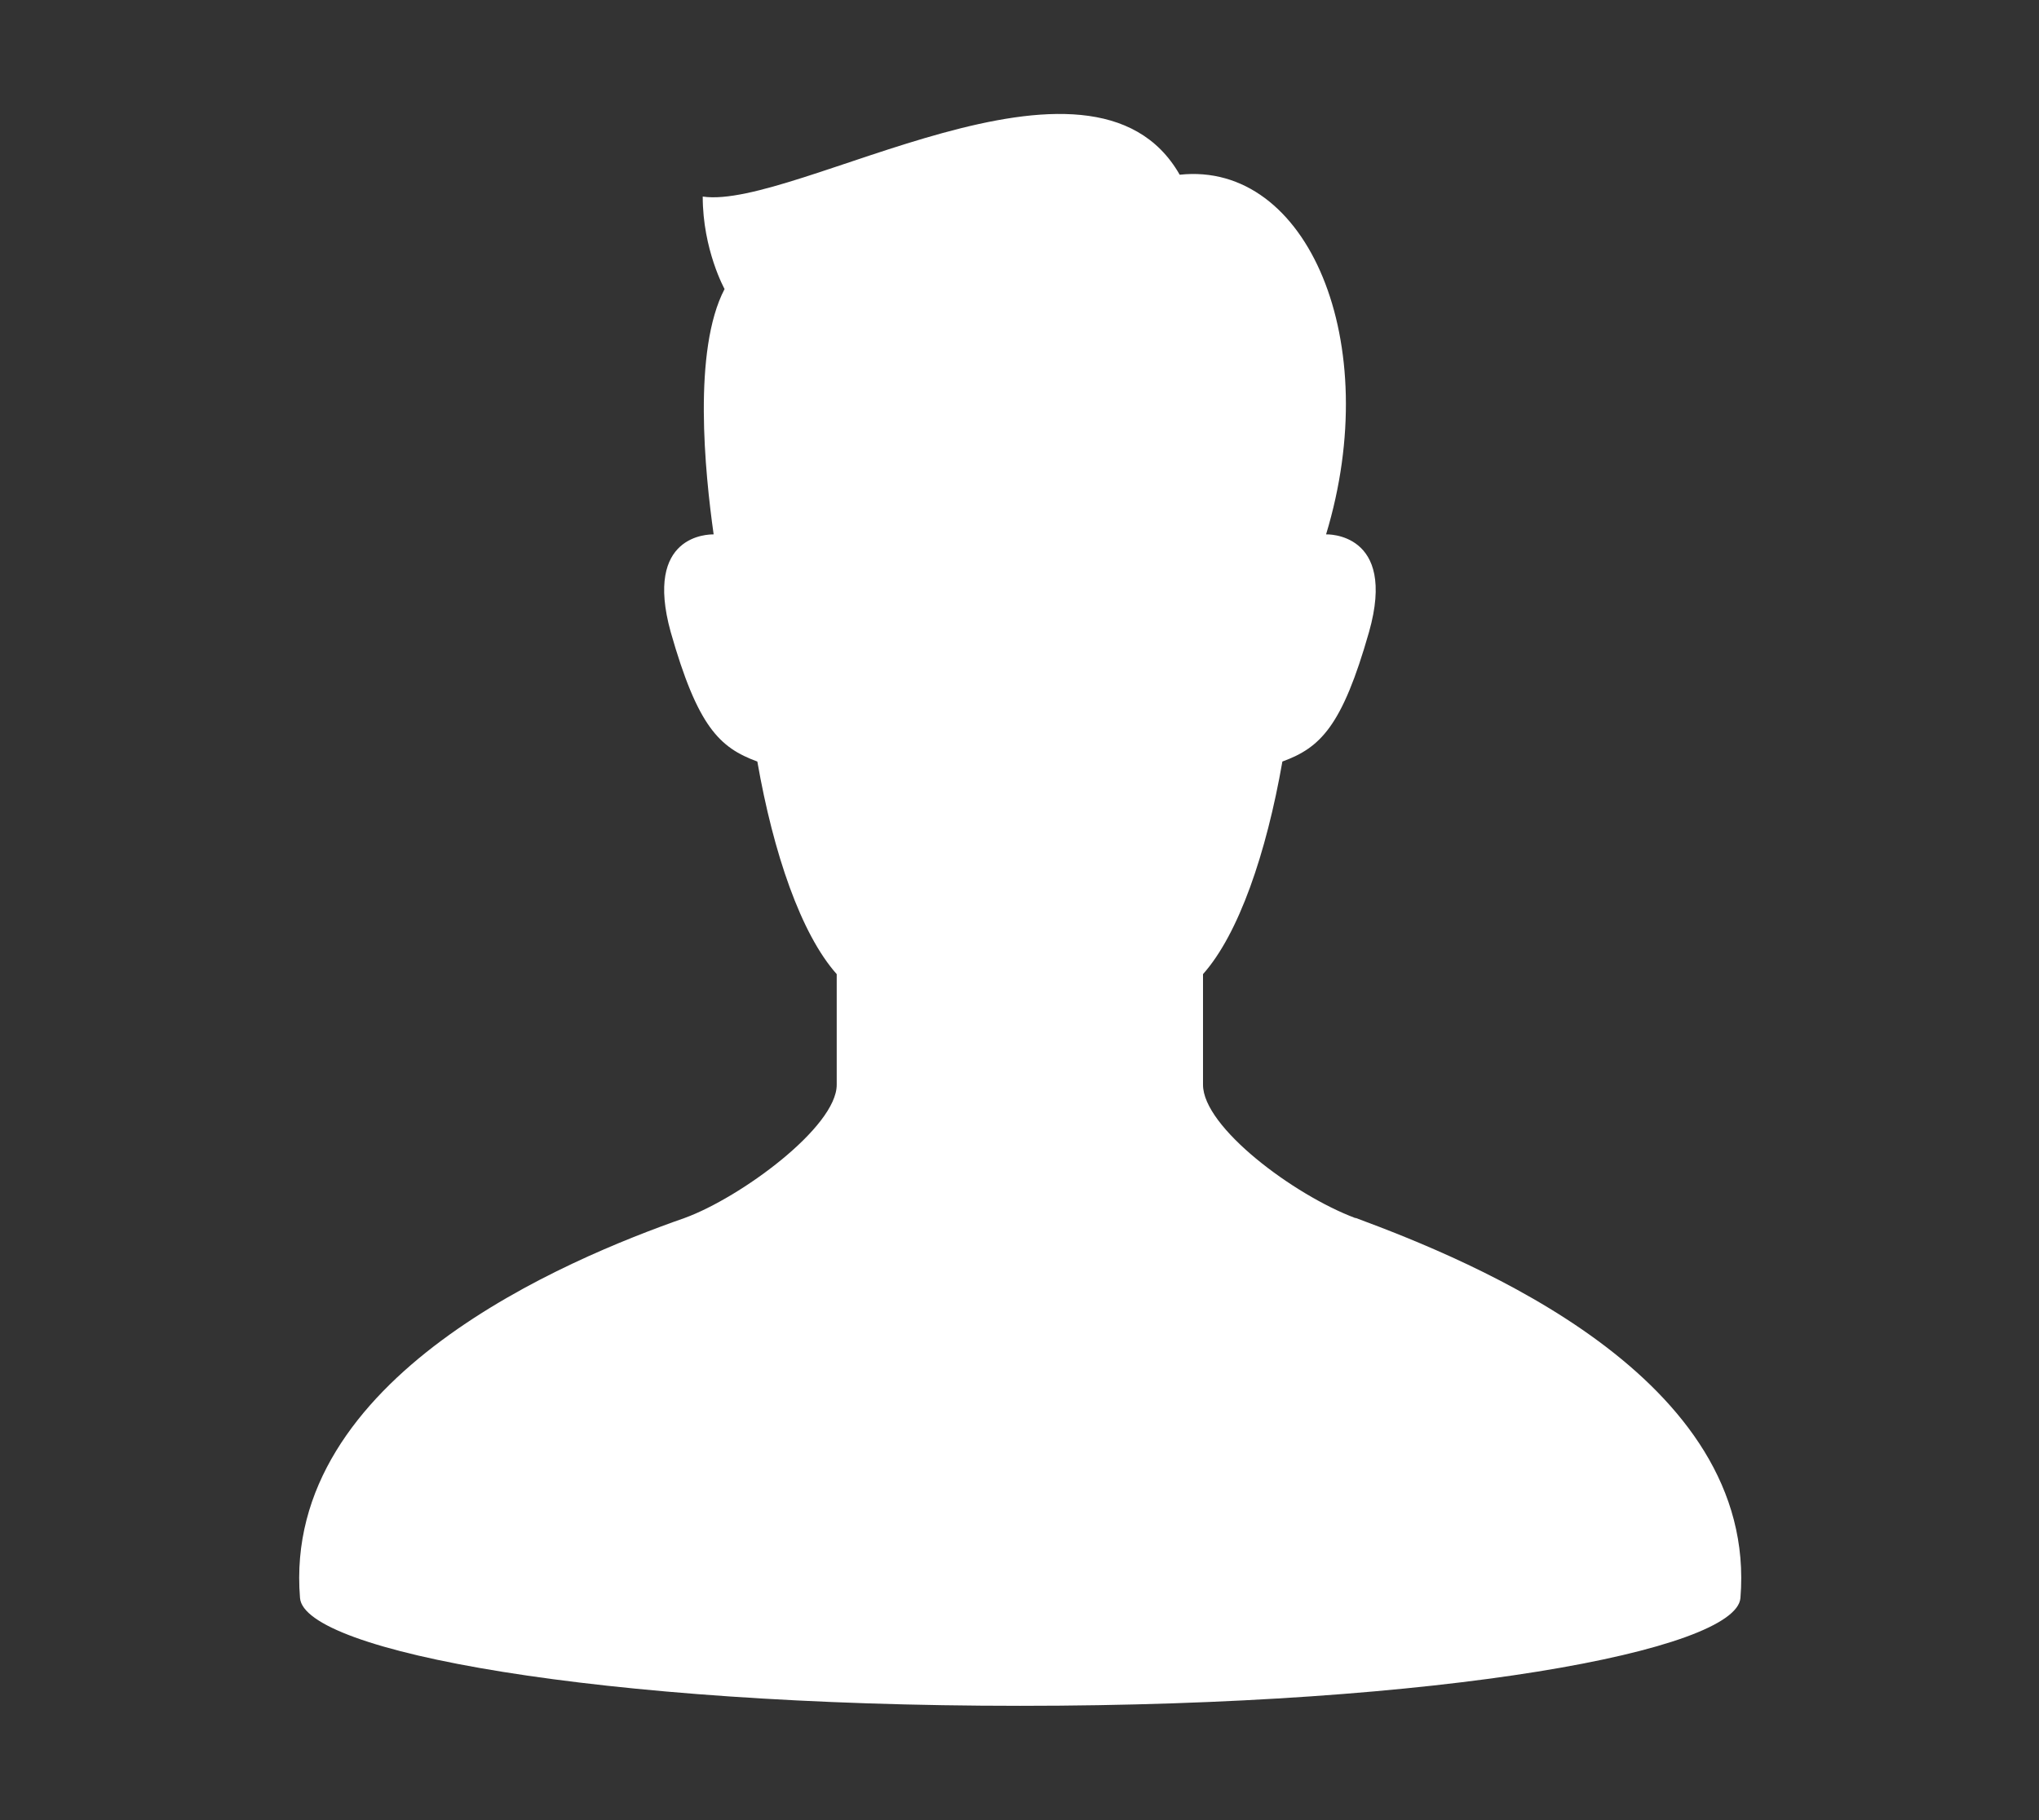
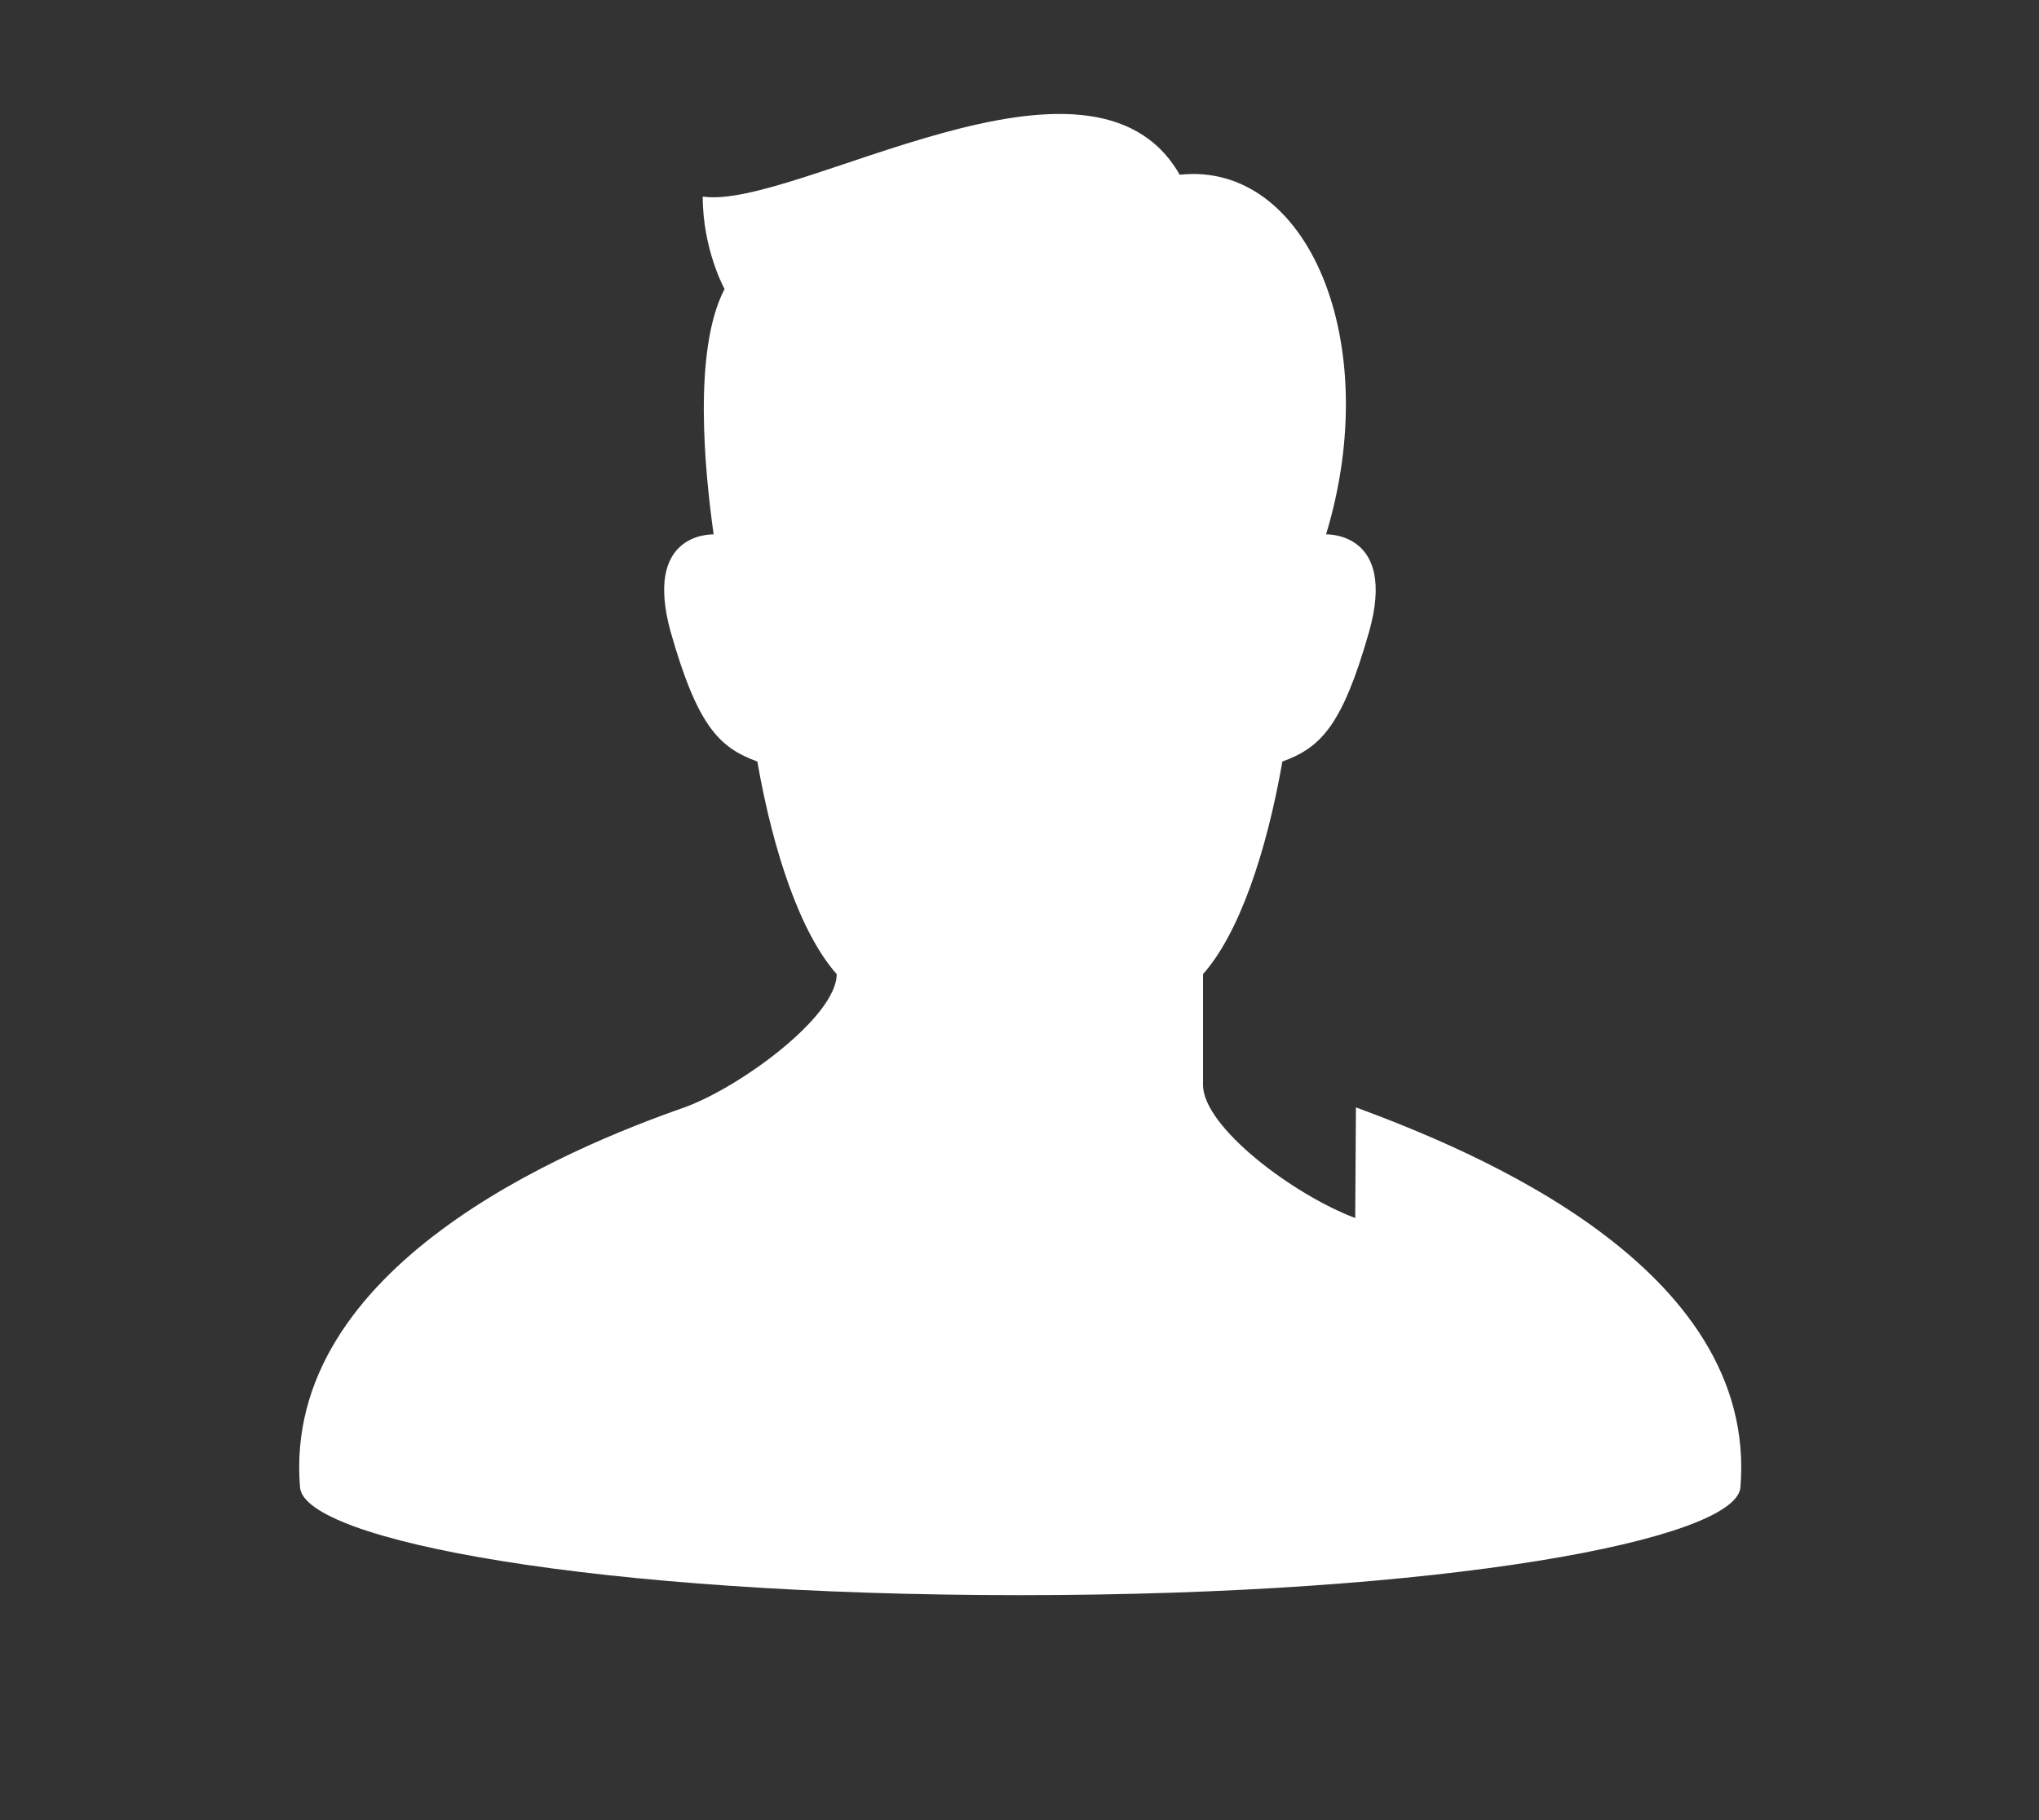
<svg xmlns="http://www.w3.org/2000/svg" id="a" viewBox="0 0 28 25" width="28" height="25">
  <rect x="0" y="0" width="28" height="25" fill="#333333" stroke="none" />
-   <path d="M18.61,16.73c-.85-.32-2.09-1.25-2.09-1.83v-1.52c.49-.55,.87-1.66,1.09-2.92,.52-.19,.82-.48,1.19-1.78,.39-1.38-.59-1.34-.59-1.34,.8-2.64-.25-5.13-2.01-4.94-1.21-2.12-5.28,.49-6.55,.3,0,.73,.3,1.27,.3,1.27-.44,.84-.27,2.52-.15,3.37-.07,0-.96,0-.59,1.34,.37,1.3,.67,1.59,1.19,1.78,.22,1.26,.6,2.37,1.09,2.92v1.52c0,.58-1.32,1.55-2.09,1.83-1.6,.56-5.53,2.18-5.28,5.22,.06,.73,4.07,1.48,9.89,1.48s9.83-.76,9.89-1.48c.25-3.04-3.69-4.63-5.28-5.22Z" fill="#fff" />
+   <path d="M18.61,16.73c-.85-.32-2.09-1.25-2.09-1.83v-1.52c.49-.55,.87-1.66,1.09-2.92,.52-.19,.82-.48,1.19-1.78,.39-1.38-.59-1.34-.59-1.34,.8-2.64-.25-5.13-2.01-4.94-1.21-2.12-5.28,.49-6.55,.3,0,.73,.3,1.27,.3,1.27-.44,.84-.27,2.52-.15,3.37-.07,0-.96,0-.59,1.34,.37,1.3,.67,1.59,1.19,1.78,.22,1.26,.6,2.37,1.09,2.92c0,.58-1.32,1.55-2.09,1.83-1.6,.56-5.53,2.18-5.28,5.22,.06,.73,4.07,1.48,9.89,1.48s9.83-.76,9.89-1.48c.25-3.04-3.69-4.63-5.28-5.22Z" fill="#fff" />
</svg>